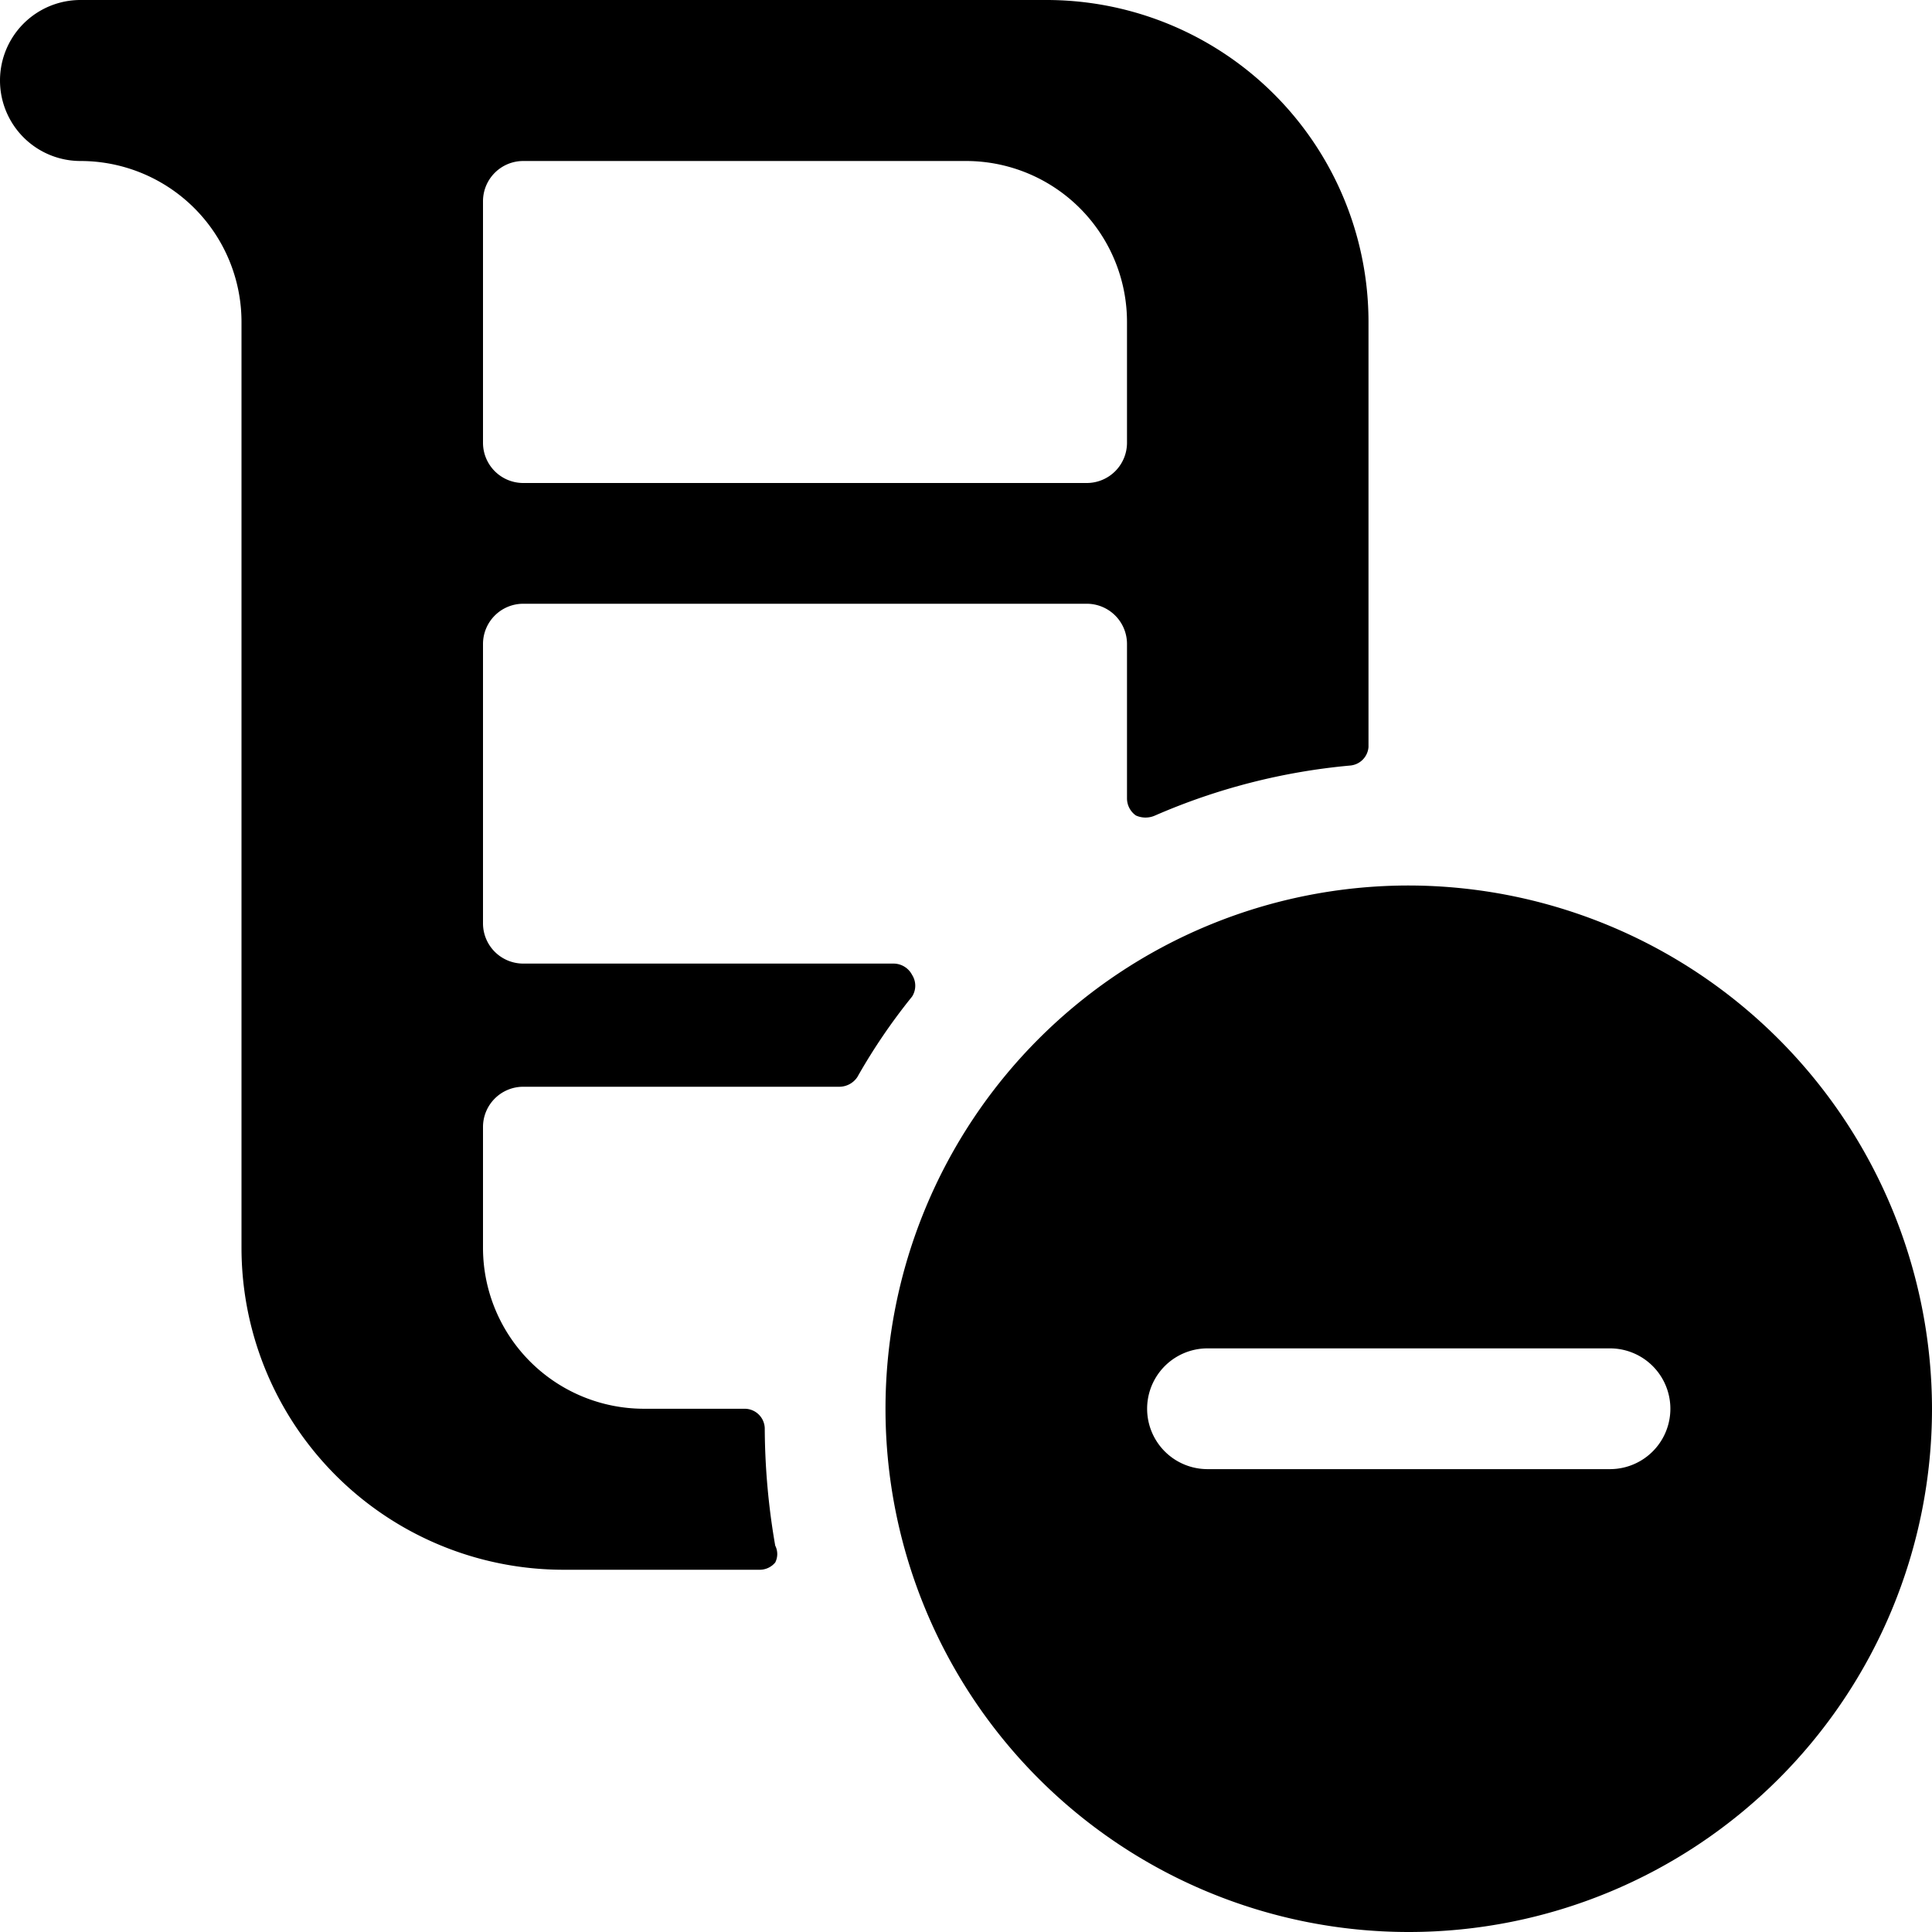
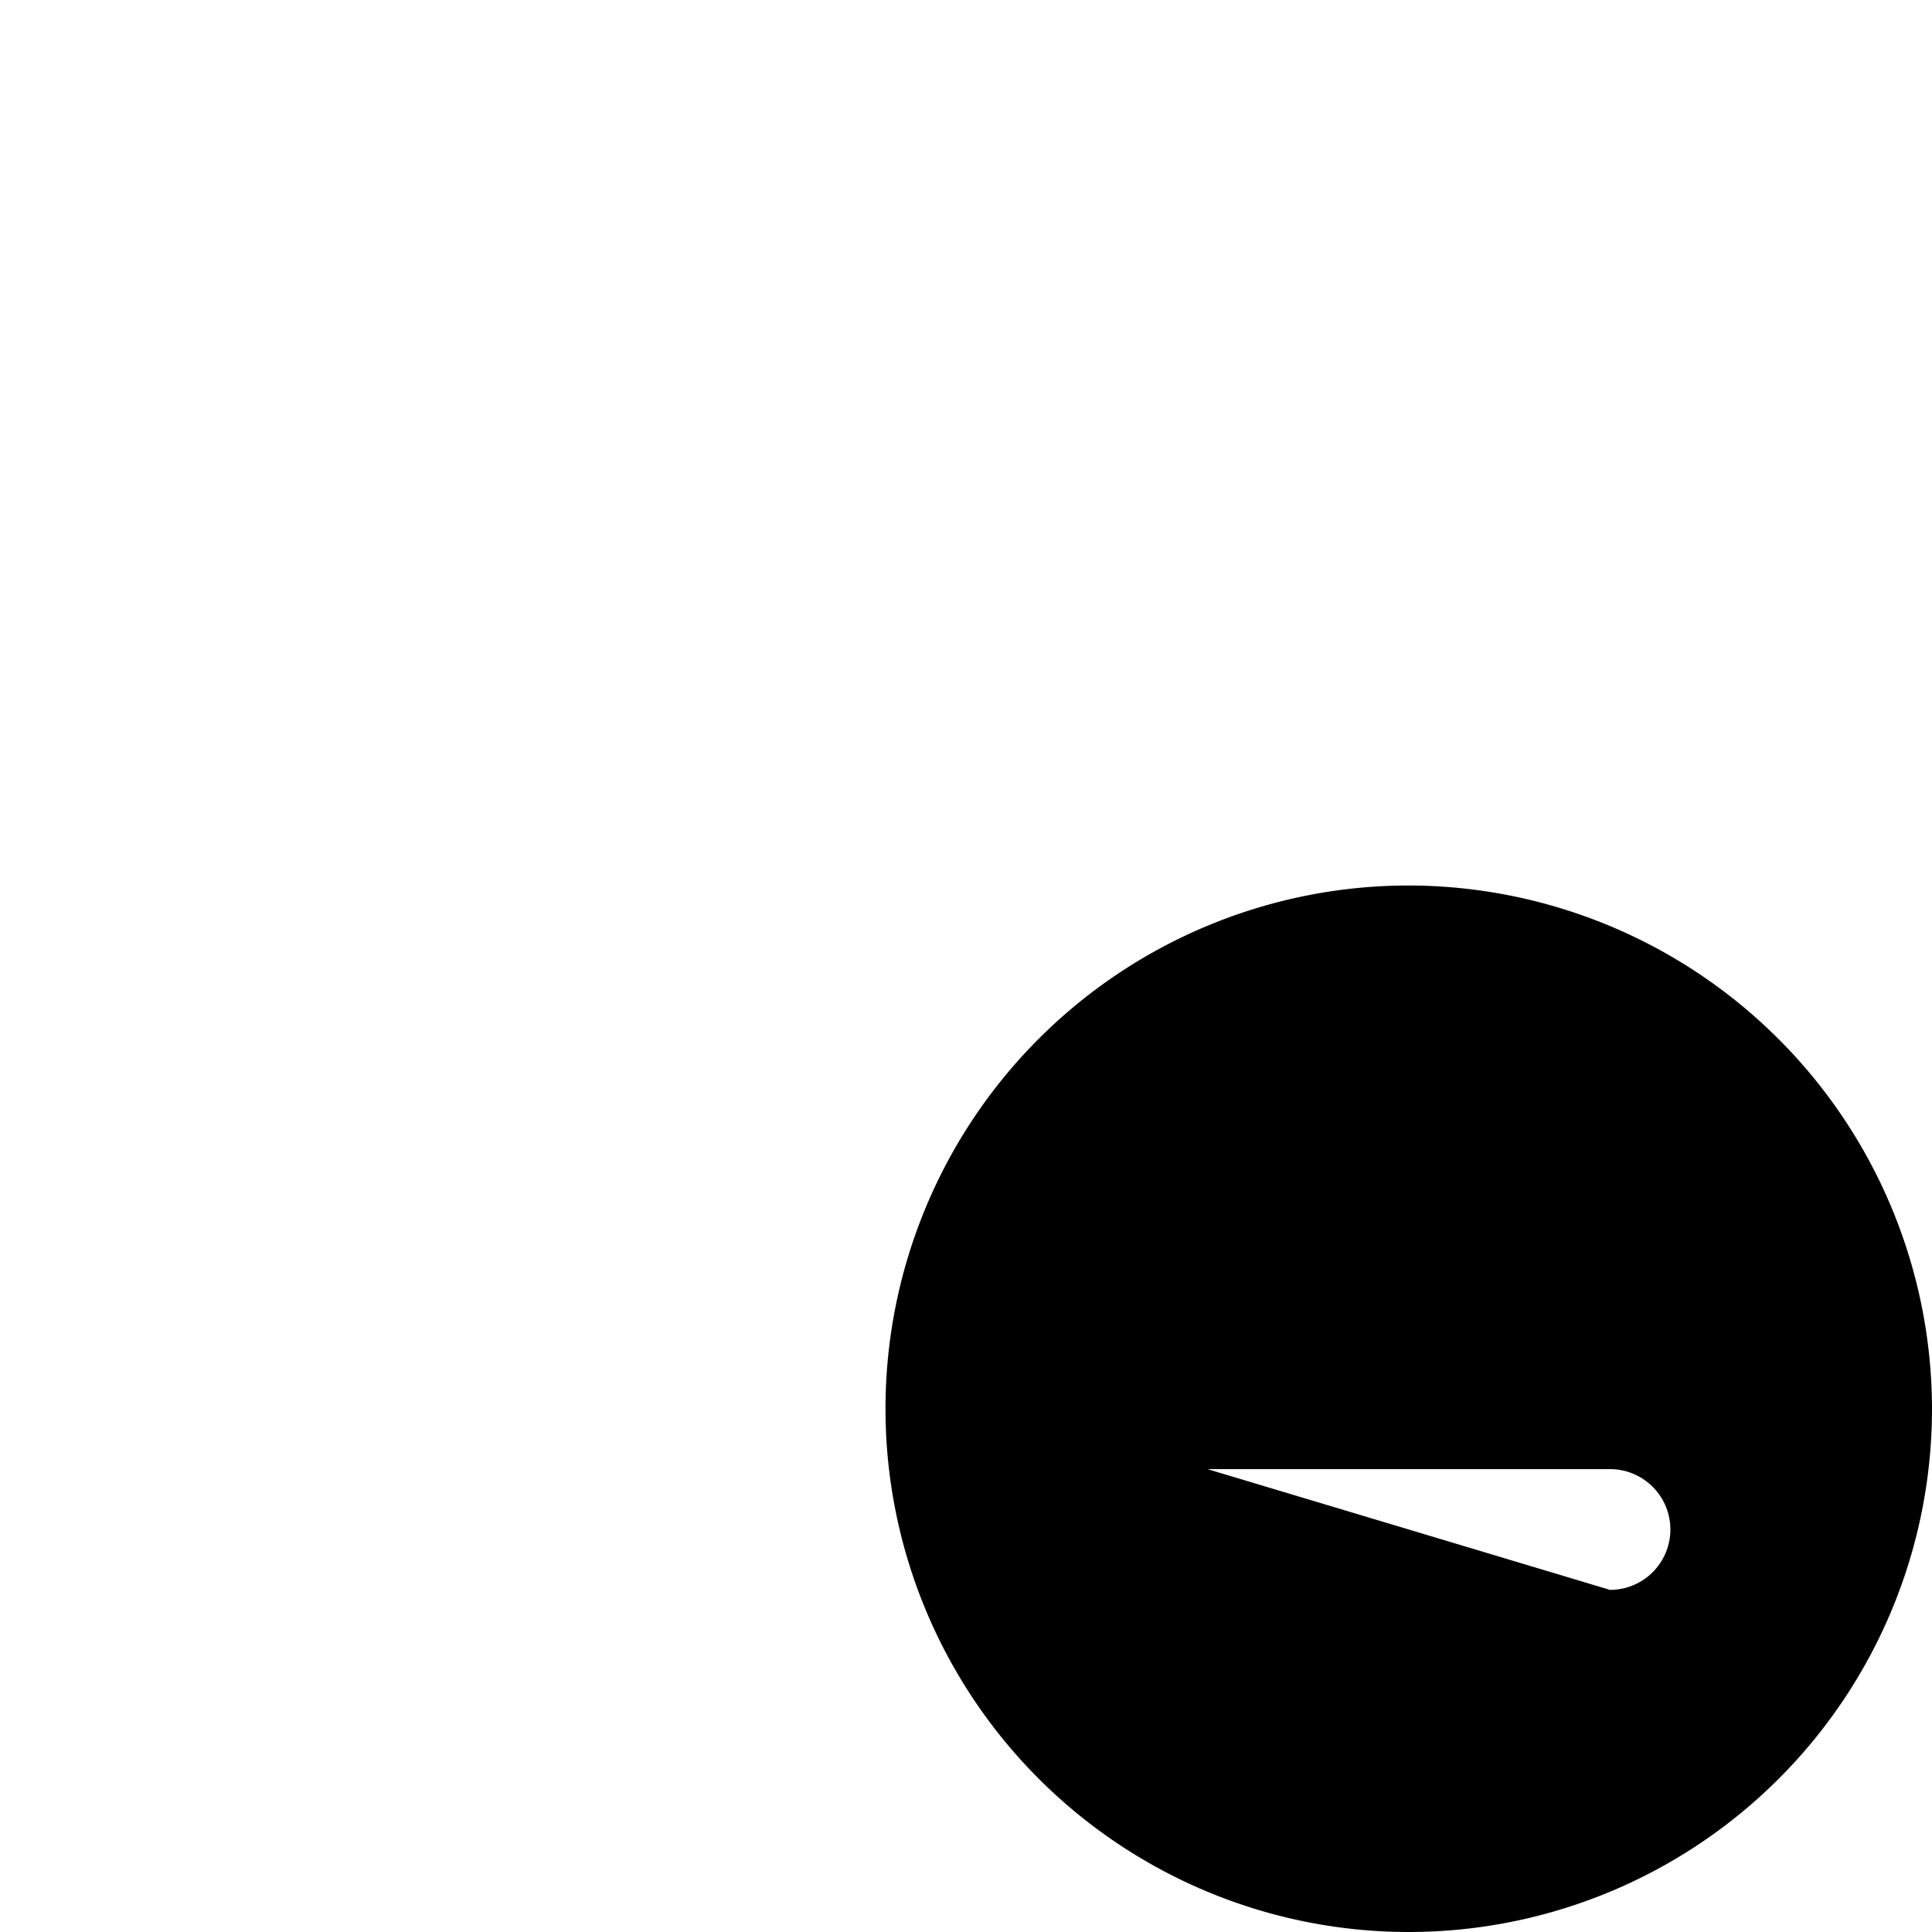
<svg xmlns="http://www.w3.org/2000/svg" viewBox="0 0 24 24">
  <g>
-     <path d="M9.5 17.74a0.25 0.25 0 0 0 -0.25 -0.24H8a2 2 0 0 1 -2 -2V14a0.5 0.5 0 0 1 0.5 -0.5h3.93a0.27 0.27 0 0 0 0.22 -0.12 7.33 7.33 0 0 1 0.68 -1 0.25 0.25 0 0 0 0 -0.27 0.26 0.26 0 0 0 -0.23 -0.14H6.5a0.5 0.5 0 0 1 -0.5 -0.5V8a0.5 0.5 0 0 1 0.5 -0.5h7a0.5 0.5 0 0 1 0.5 0.5v1.92a0.26 0.26 0 0 0 0.11 0.21 0.29 0.29 0 0 0 0.24 0 7.84 7.84 0 0 1 2.42 -0.62 0.25 0.25 0 0 0 0.23 -0.23V4a4 4 0 0 0 -4 -4H1a1 1 0 0 0 0 2 2 2 0 0 1 2 2v11.5a4 4 0 0 0 4 4h2.44a0.25 0.25 0 0 0 0.19 -0.09 0.23 0.23 0 0 0 0 -0.21 8.7 8.7 0 0 1 -0.13 -1.46ZM14 5.5a0.5 0.5 0 0 1 -0.5 0.5h-7a0.5 0.5 0 0 1 -0.5 -0.5v-3a0.5 0.5 0 0 1 0.5 -0.5H12a2 2 0 0 1 2 2Z" fill="#000000" stroke-width="1" />
-     <path d="M17.5 11a6.5 6.5 0 1 0 6.5 6.5 6.51 6.51 0 0 0 -6.5 -6.5ZM15 18.25a0.75 0.75 0 0 1 0 -1.5h5a0.75 0.75 0 0 1 0 1.5Z" fill="#000000" stroke-width="1" />
+     <path d="M17.5 11a6.5 6.5 0 1 0 6.5 6.5 6.51 6.51 0 0 0 -6.5 -6.5ZM15 18.25h5a0.75 0.75 0 0 1 0 1.5Z" fill="#000000" stroke-width="1" />
  </g>
</svg>